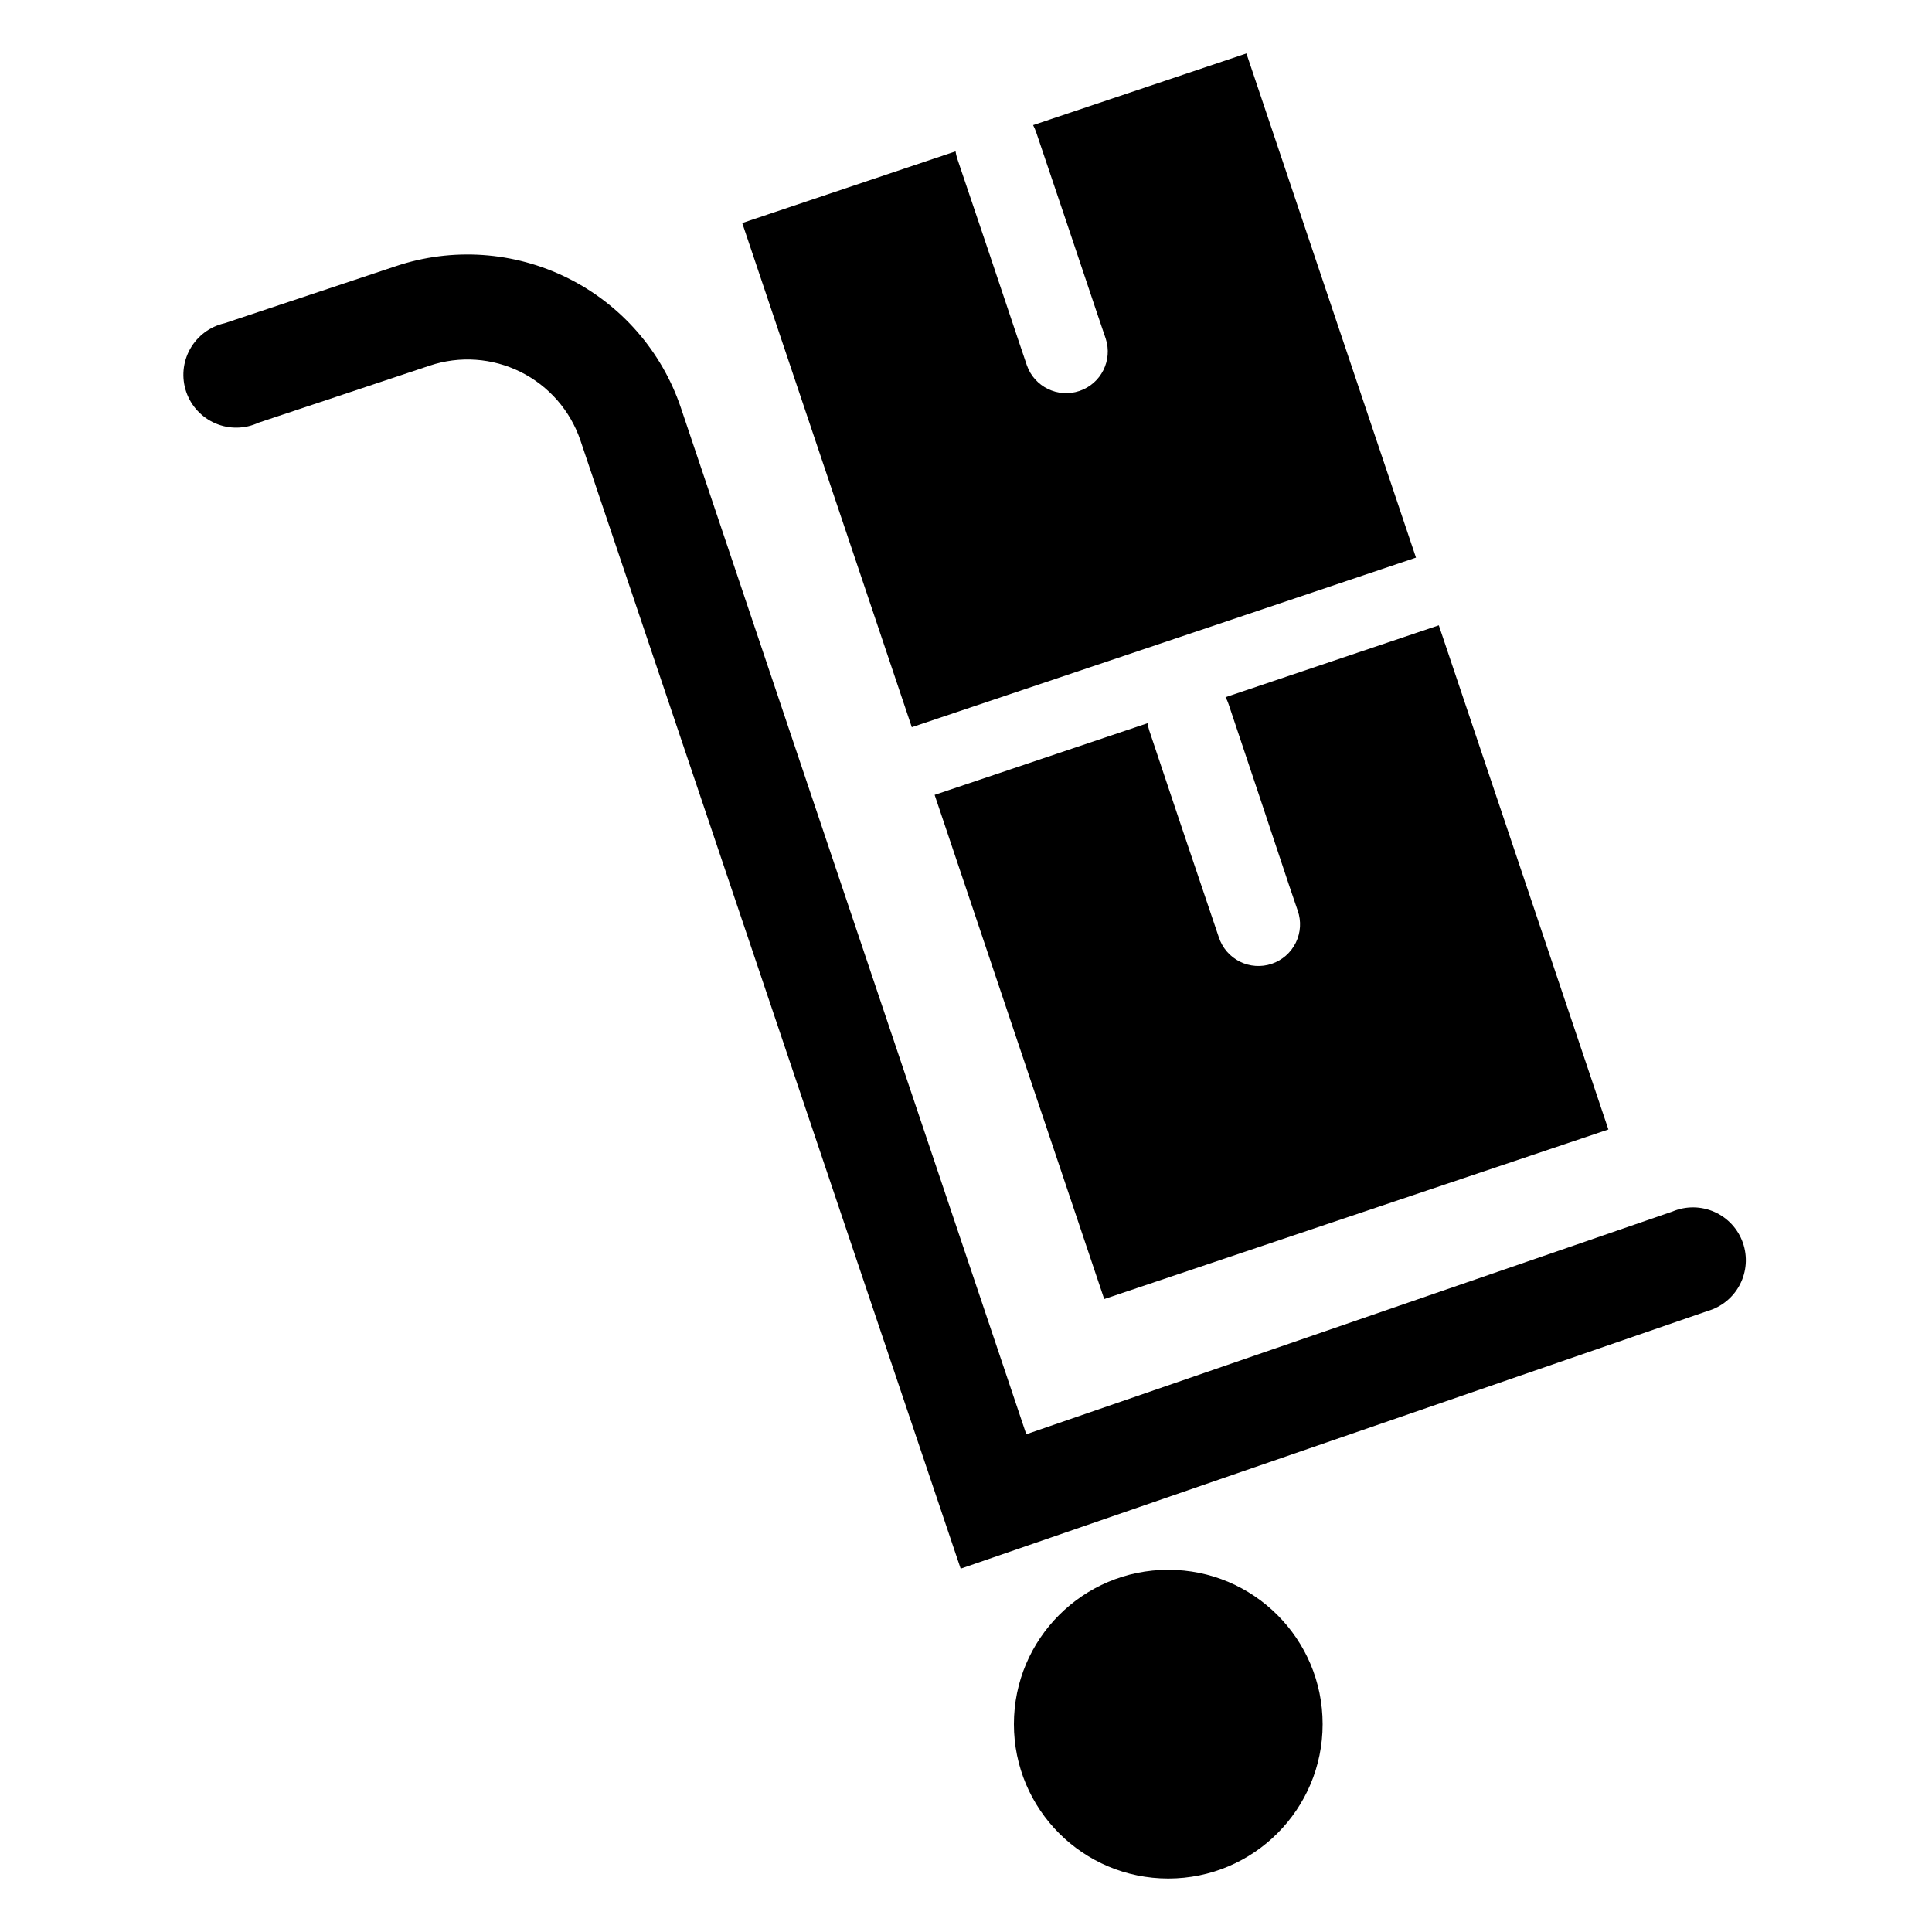
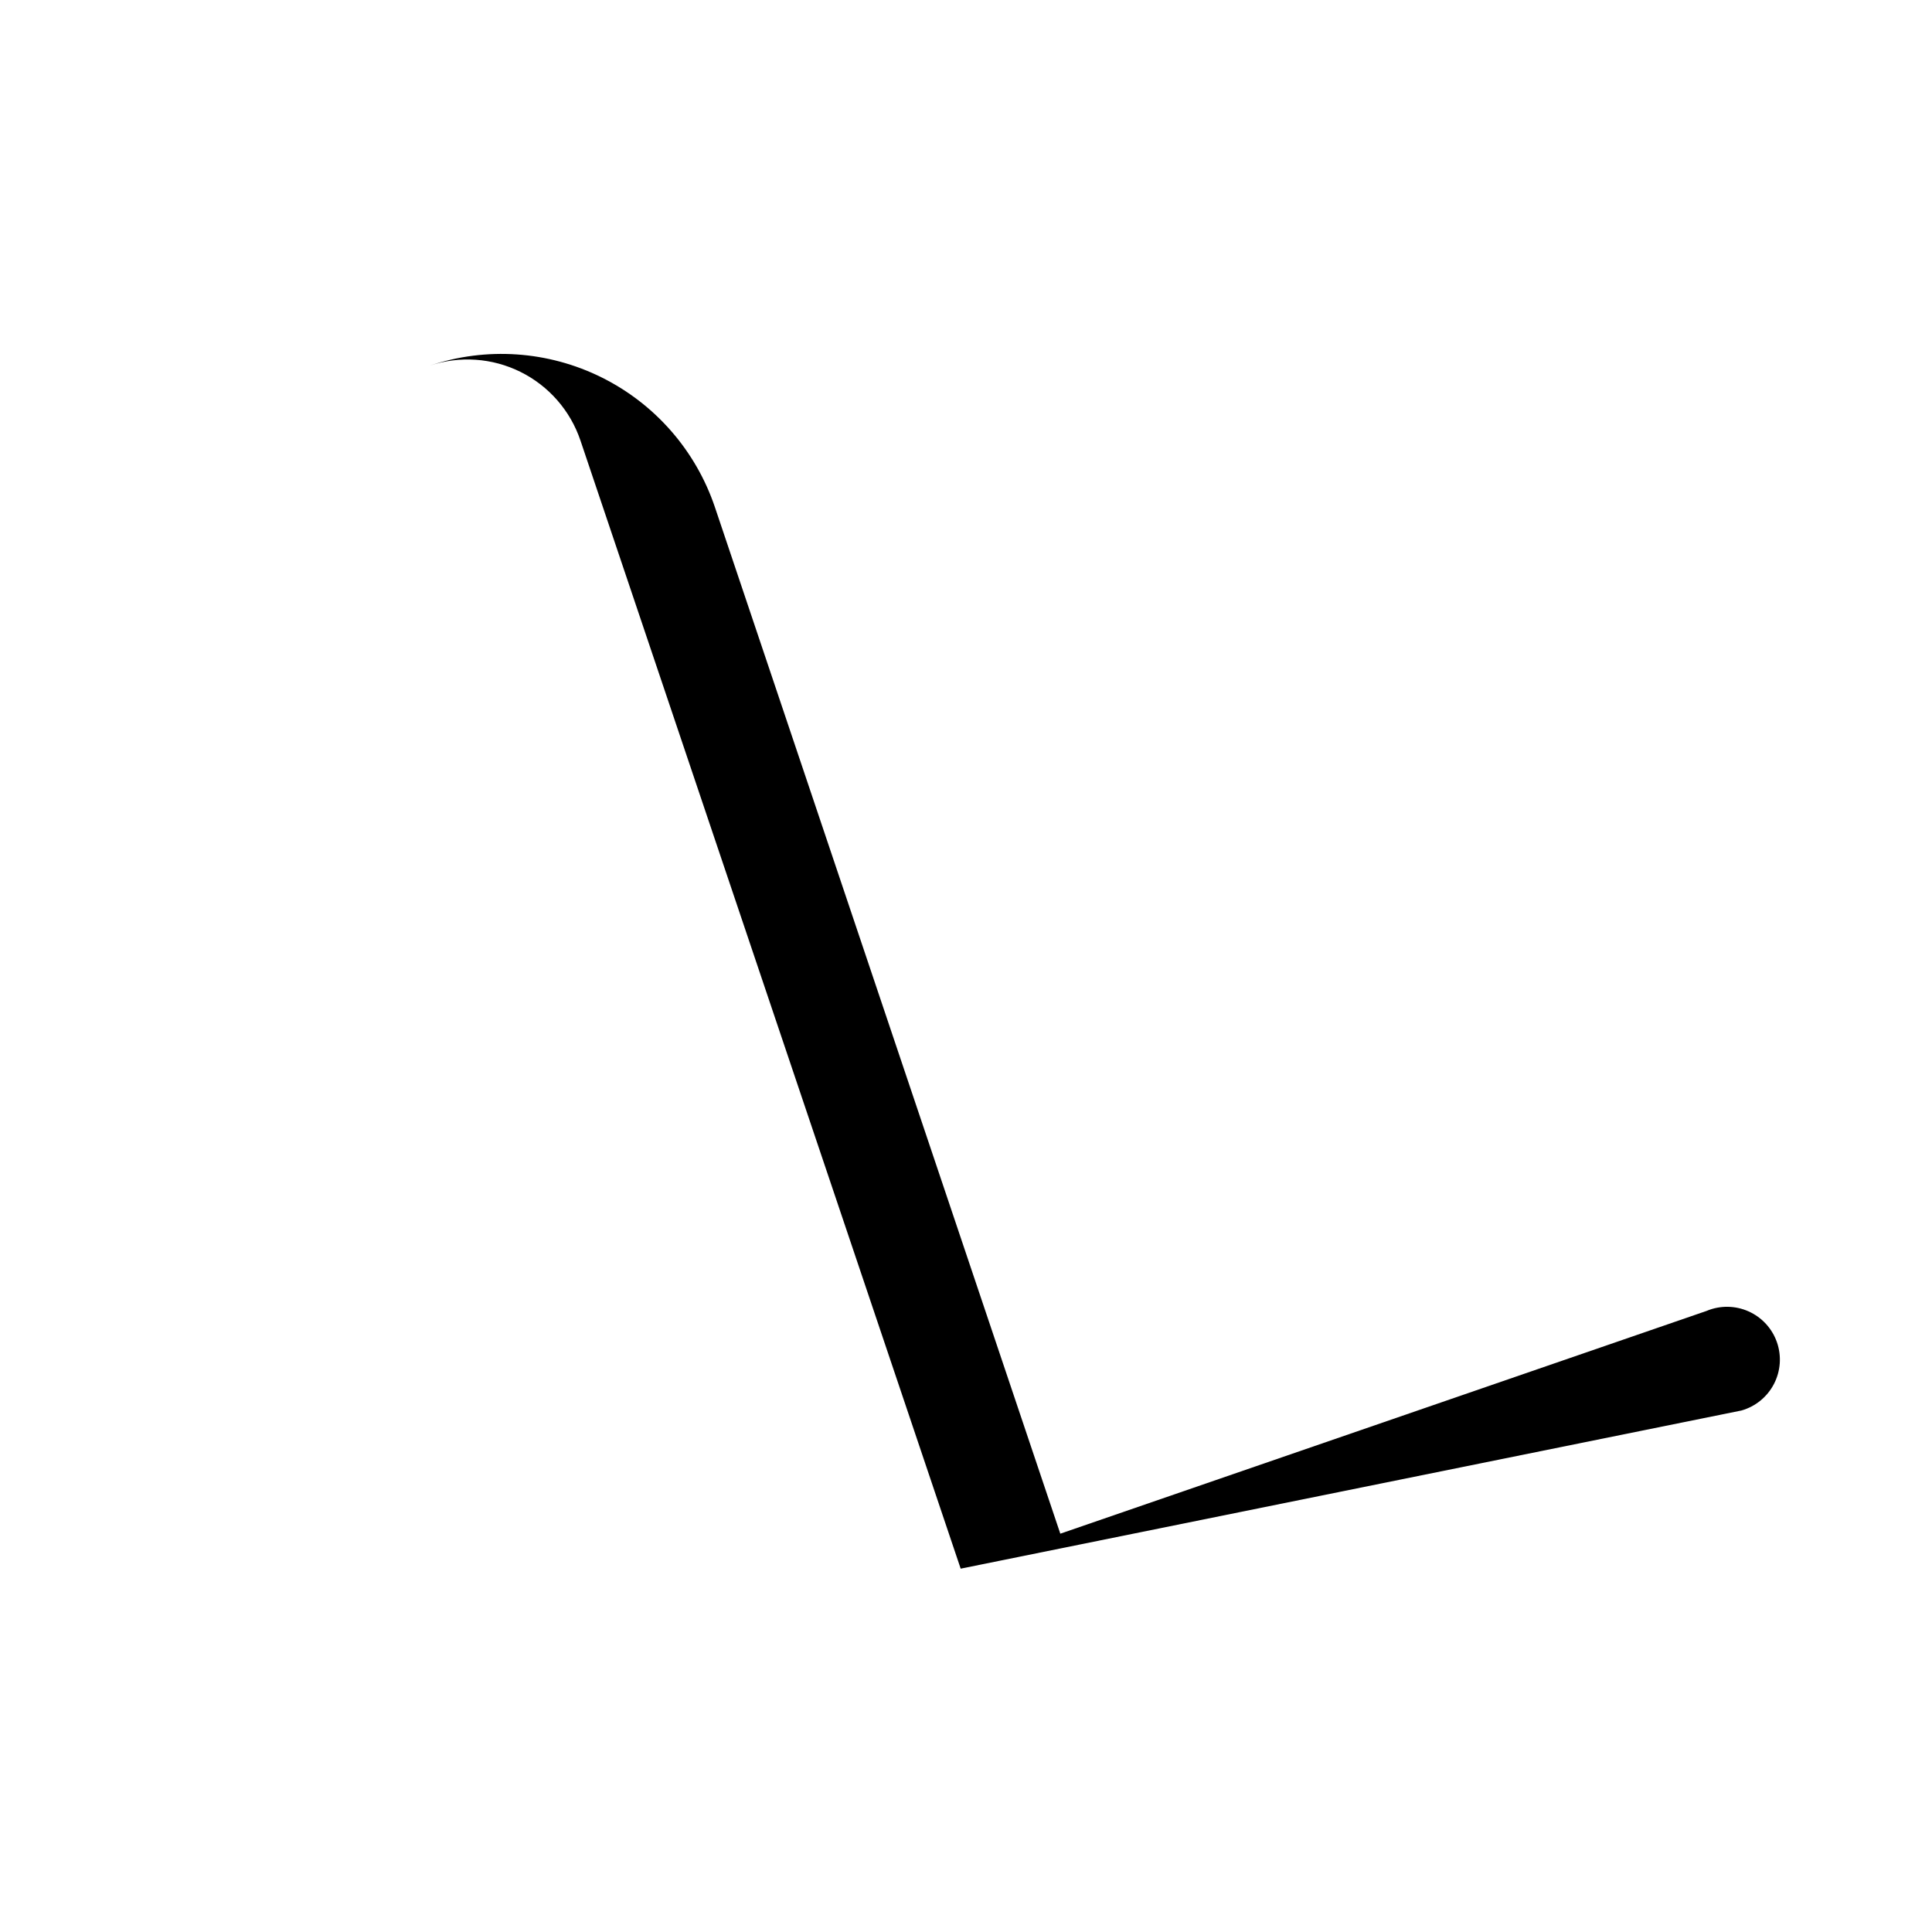
<svg xmlns="http://www.w3.org/2000/svg" fill="#000000" width="800px" height="800px" version="1.1" viewBox="144 144 512 512">
  <g>
-     <path d="m468.77 328.76c0.328 0.574 0.598 1.184 0.805 1.812l8.062 24.082 8.008 24.031 2.266 6.648h0.004c0.969 2.781 0.785 5.836-0.508 8.48-1.297 2.648-3.594 4.664-6.387 5.606-2.789 0.941-5.84 0.73-8.473-0.59-2.633-1.324-4.629-3.641-5.543-6.441l-2.266-6.699-8.113-24.031-8.062-24.082h0.004c-0.203-0.625-0.355-1.266-0.453-1.918l-56.426 18.996 44.941 133.61 133.61-44.941-44.938-133.61z" />
-     <path d="m417.78 177.16c0.32 0.598 0.59 1.223 0.809 1.863l8.113 24.031 8.062 24.031 2.262 6.652c1.879 5.75-1.227 11.941-6.961 13.875-5.734 1.934-11.953-1.109-13.945-6.824l-2.266-6.699-8.062-24.031-8.113-24.031c-0.195-0.625-0.348-1.266-0.453-1.914l-56.527 18.992 44.941 133.61 133.61-44.941-44.941-133.61z" />
-     <path d="m398.59 559.71-100.76-298.96c-2.672-7.922-8.383-14.461-15.871-18.184s-16.148-4.32-24.078-1.668l-45.344 15.113c-3.602 1.688-7.75 1.762-11.41 0.203-3.66-1.555-6.484-4.59-7.773-8.352-1.289-3.766-0.914-7.894 1.023-11.367 1.941-3.473 5.262-5.957 9.141-6.832l45.344-15.113c14.992-5.035 31.371-3.918 45.539 3.109s24.969 19.391 30.031 34.375l91.543 272.06 171.3-59.047v-0.004c3.559-1.484 7.574-1.434 11.098 0.141 3.523 1.574 6.238 4.527 7.512 8.172 1.273 3.641 0.984 7.644-0.793 11.07-1.777 3.422-4.887 5.961-8.598 7.019z" />
-     <path d="m494.51 600.92c0 22.594-18.312 40.91-40.906 40.91s-40.91-18.316-40.91-40.91 18.316-40.91 40.91-40.91 40.906 18.316 40.906 40.91" />
+     <path d="m398.59 559.71-100.76-298.96c-2.672-7.922-8.383-14.461-15.871-18.184s-16.148-4.32-24.078-1.668l-45.344 15.113l45.344-15.113c14.992-5.035 31.371-3.918 45.539 3.109s24.969 19.391 30.031 34.375l91.543 272.06 171.3-59.047v-0.004c3.559-1.484 7.574-1.434 11.098 0.141 3.523 1.574 6.238 4.527 7.512 8.172 1.273 3.641 0.984 7.644-0.793 11.07-1.777 3.422-4.887 5.961-8.598 7.019z" />
  </g>
</svg>